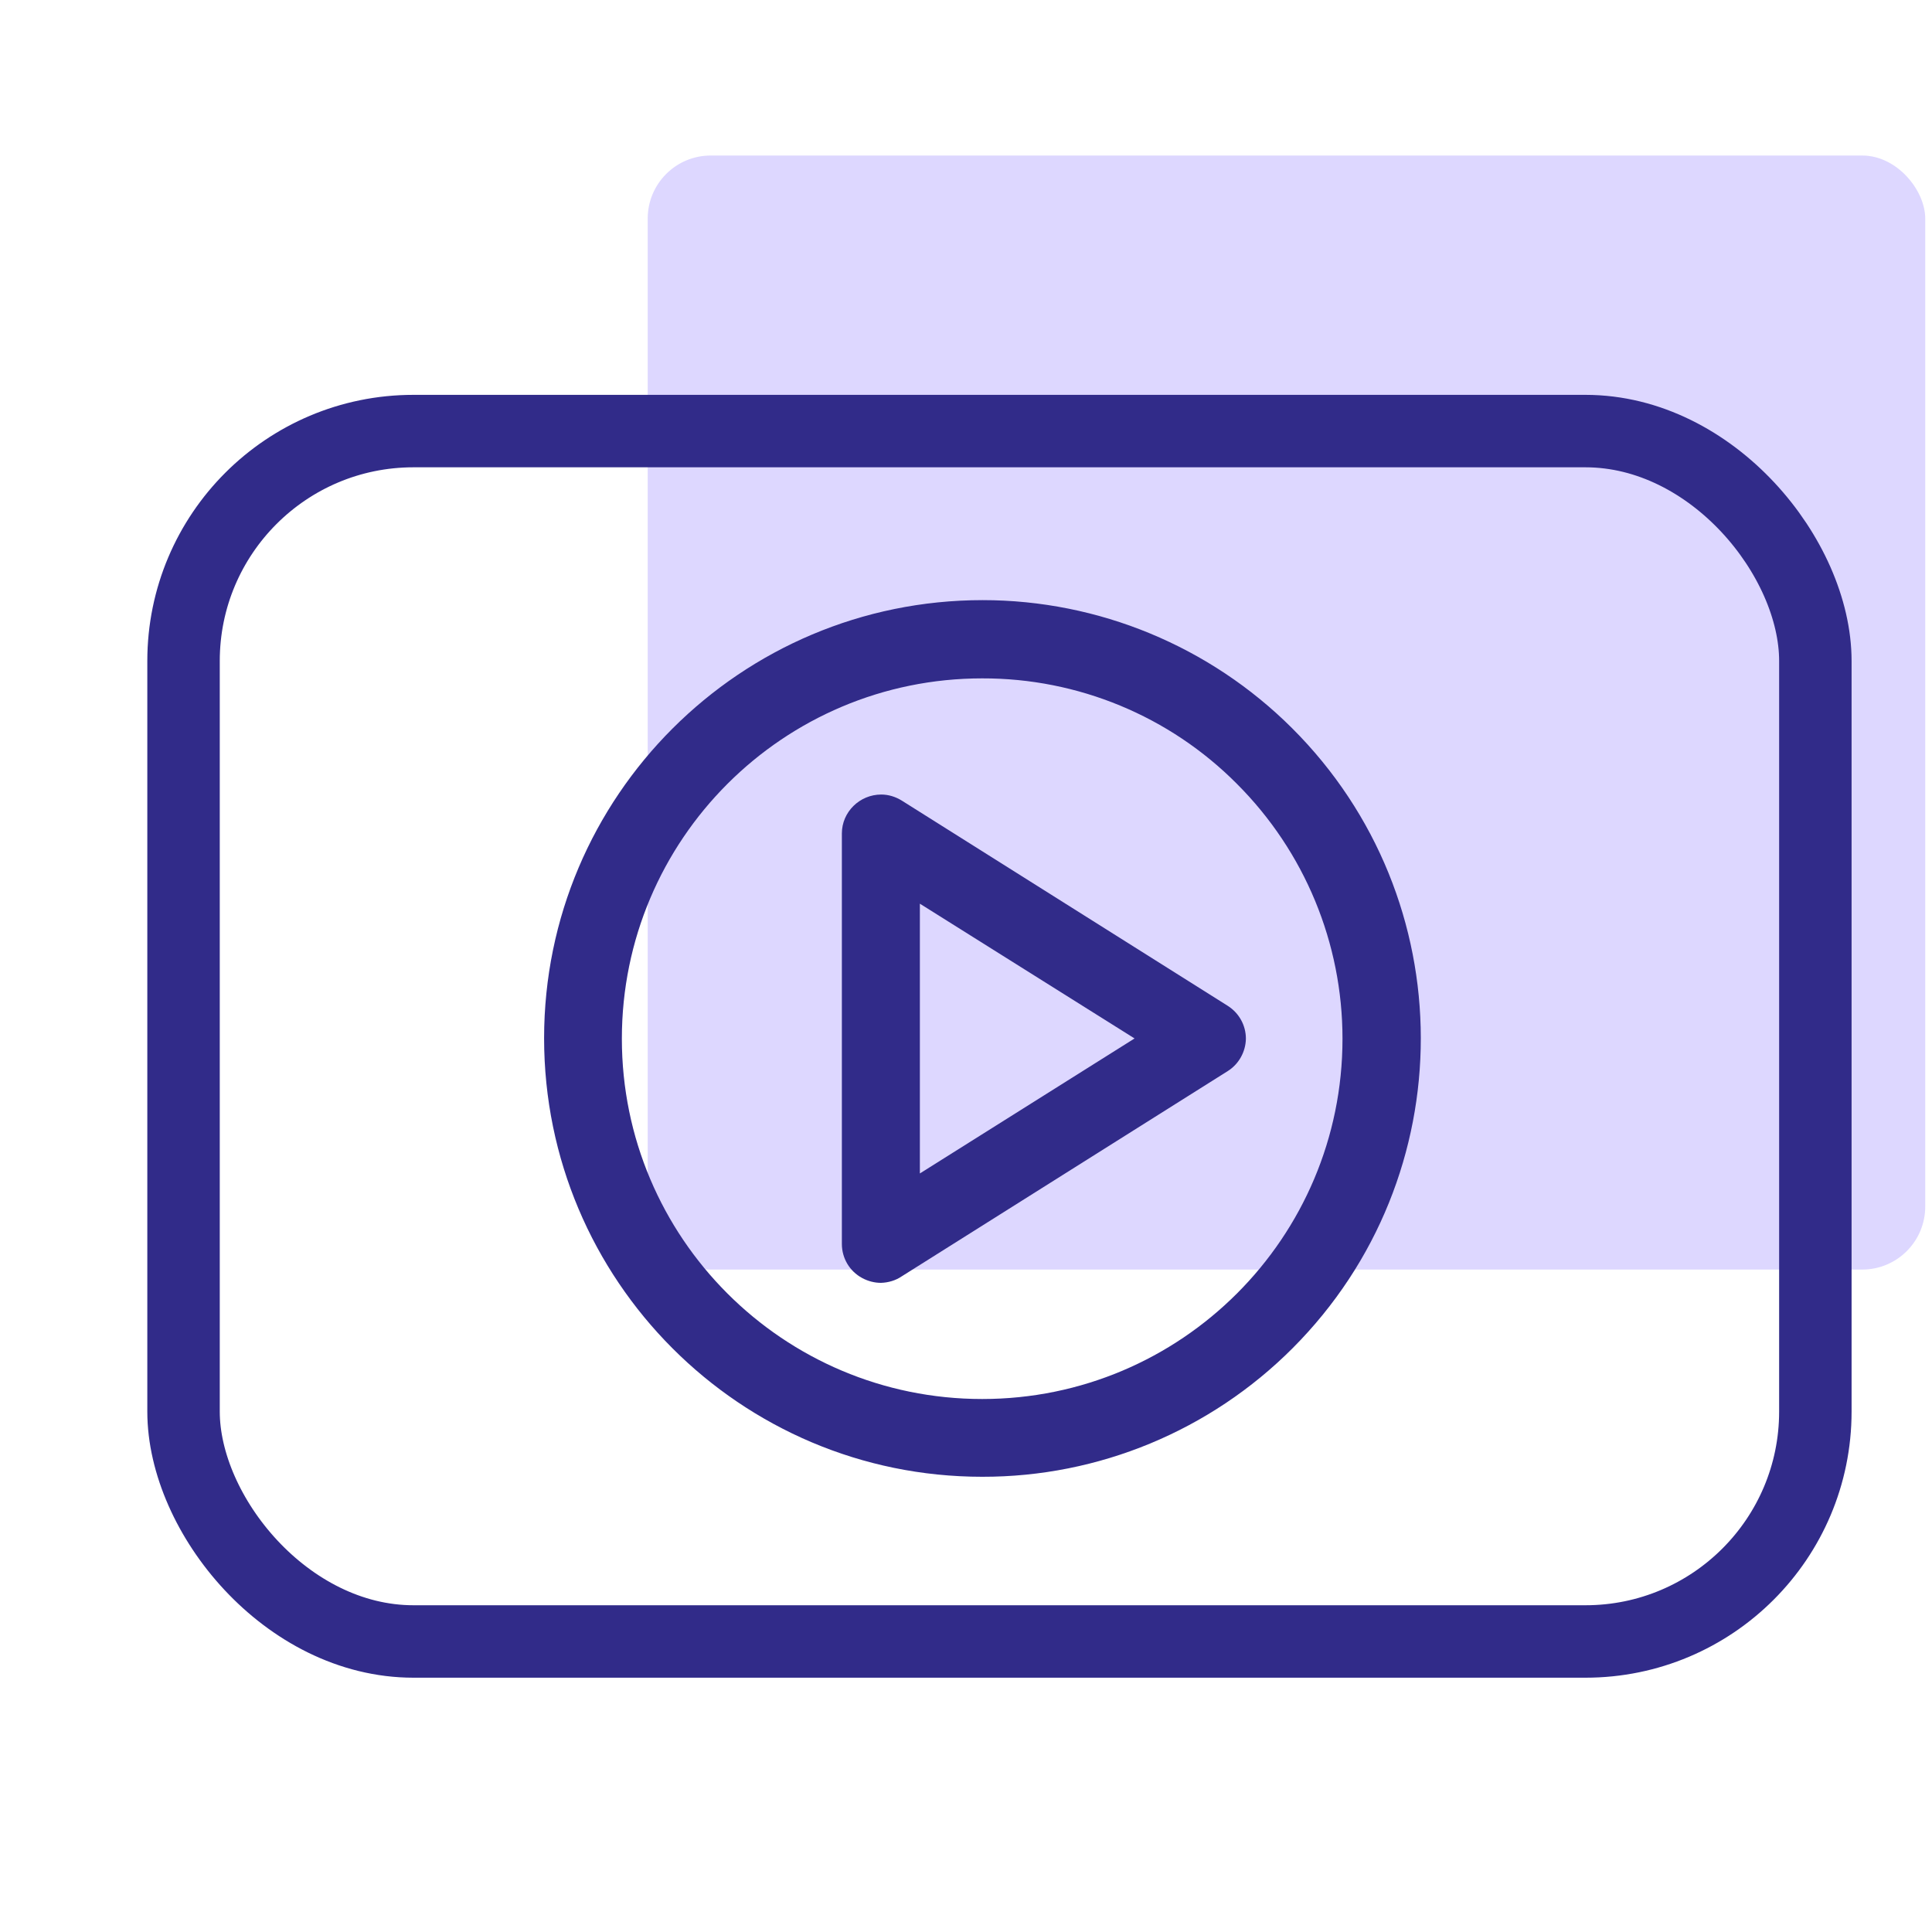
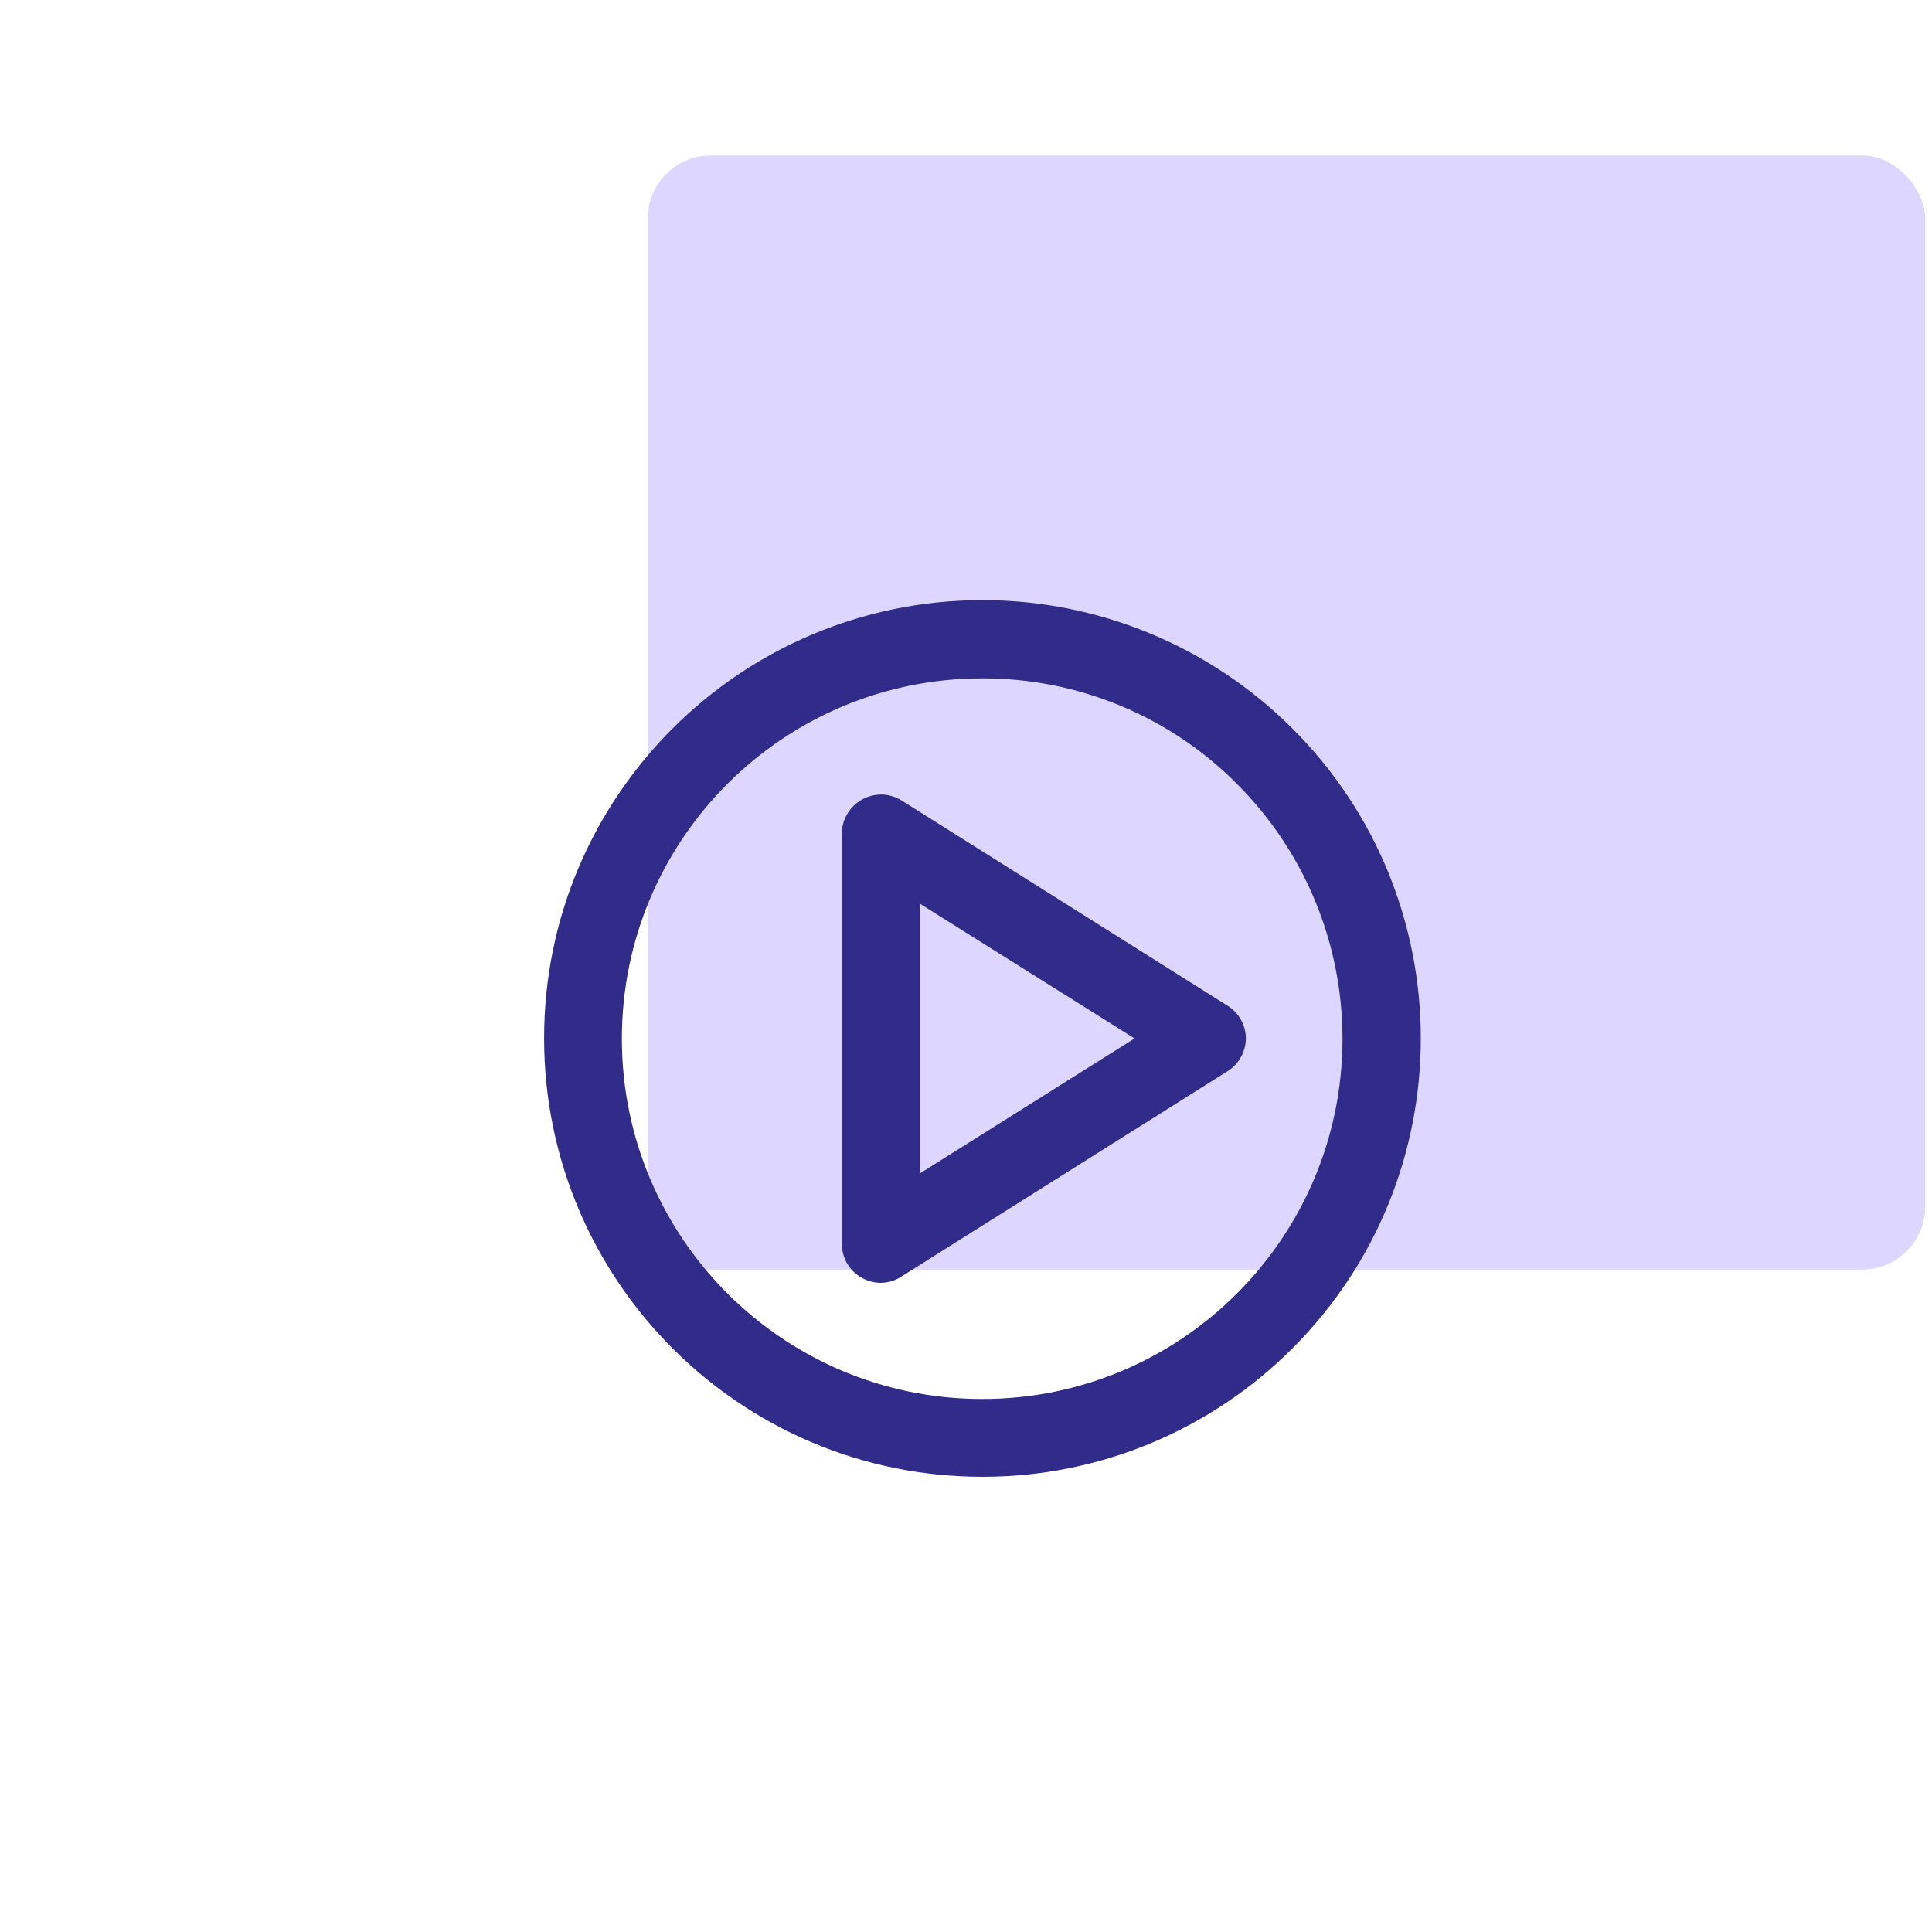
<svg xmlns="http://www.w3.org/2000/svg" id="uuid-0616447a-7157-4629-8b13-80746fa13ae0" viewBox="0 0 80 80">
  <defs>
    <style>.uuid-875e7c2e-26c0-4f24-9393-be5e36a057fe{fill:#312b89;}.uuid-327eb6f5-fd32-4722-b839-e8426632c698{fill:#ddd7ff;}.uuid-45ff4001-207d-476e-8615-eb8dcfdca694{fill:none;stroke:#312b89;stroke-linecap:round;stroke-linejoin:round;stroke-width:3px;}</style>
  </defs>
  <rect class="uuid-327eb6f5-fd32-4722-b839-e8426632c698" x="26.82" y="6.44" width="52.9" height="46.13" rx="2.61" ry="2.61" />
  <path class="uuid-875e7c2e-26c0-4f24-9393-be5e36a057fe" d="M40.67,61.15c-10.02,0-18.14-8.14-18.14-18.16,0-10.02,8.14-18.14,18.16-18.14,4.8,0,9.41,1.91,12.81,5.3h0c7.1,7.08,7.11,18.57,.03,25.67-3.41,3.42-8.04,5.34-12.86,5.33Zm0-33.06c-8.24,0-14.92,6.68-14.92,14.92,0,8.24,6.68,14.92,14.92,14.92,8.24,0,14.92-6.68,14.92-14.92,0-3.96-1.57-7.75-4.37-10.55h0c-2.79-2.81-6.59-4.38-10.55-4.37Z" />
  <path class="uuid-875e7c2e-26c0-4f24-9393-be5e36a057fe" d="M36.48,53.12c-.27,0-.54-.07-.78-.2-.52-.28-.84-.82-.84-1.41v-17c0-.89,.74-1.61,1.63-1.61,.3,0,.59,.09,.85,.25l13.5,8.5c.47,.3,.75,.81,.75,1.36-.01,.54-.29,1.05-.75,1.34l-13.5,8.5c-.25,.17-.55,.26-.86,.27Zm1.61-15.7v11.17l8.89-5.59-8.89-5.58Z" />
-   <rect class="uuid-45ff4001-207d-476e-8615-eb8dcfdca694" x="7.6" y="17.85" width="67.57" height="50.12" rx="9.52" ry="9.52" />
</svg>